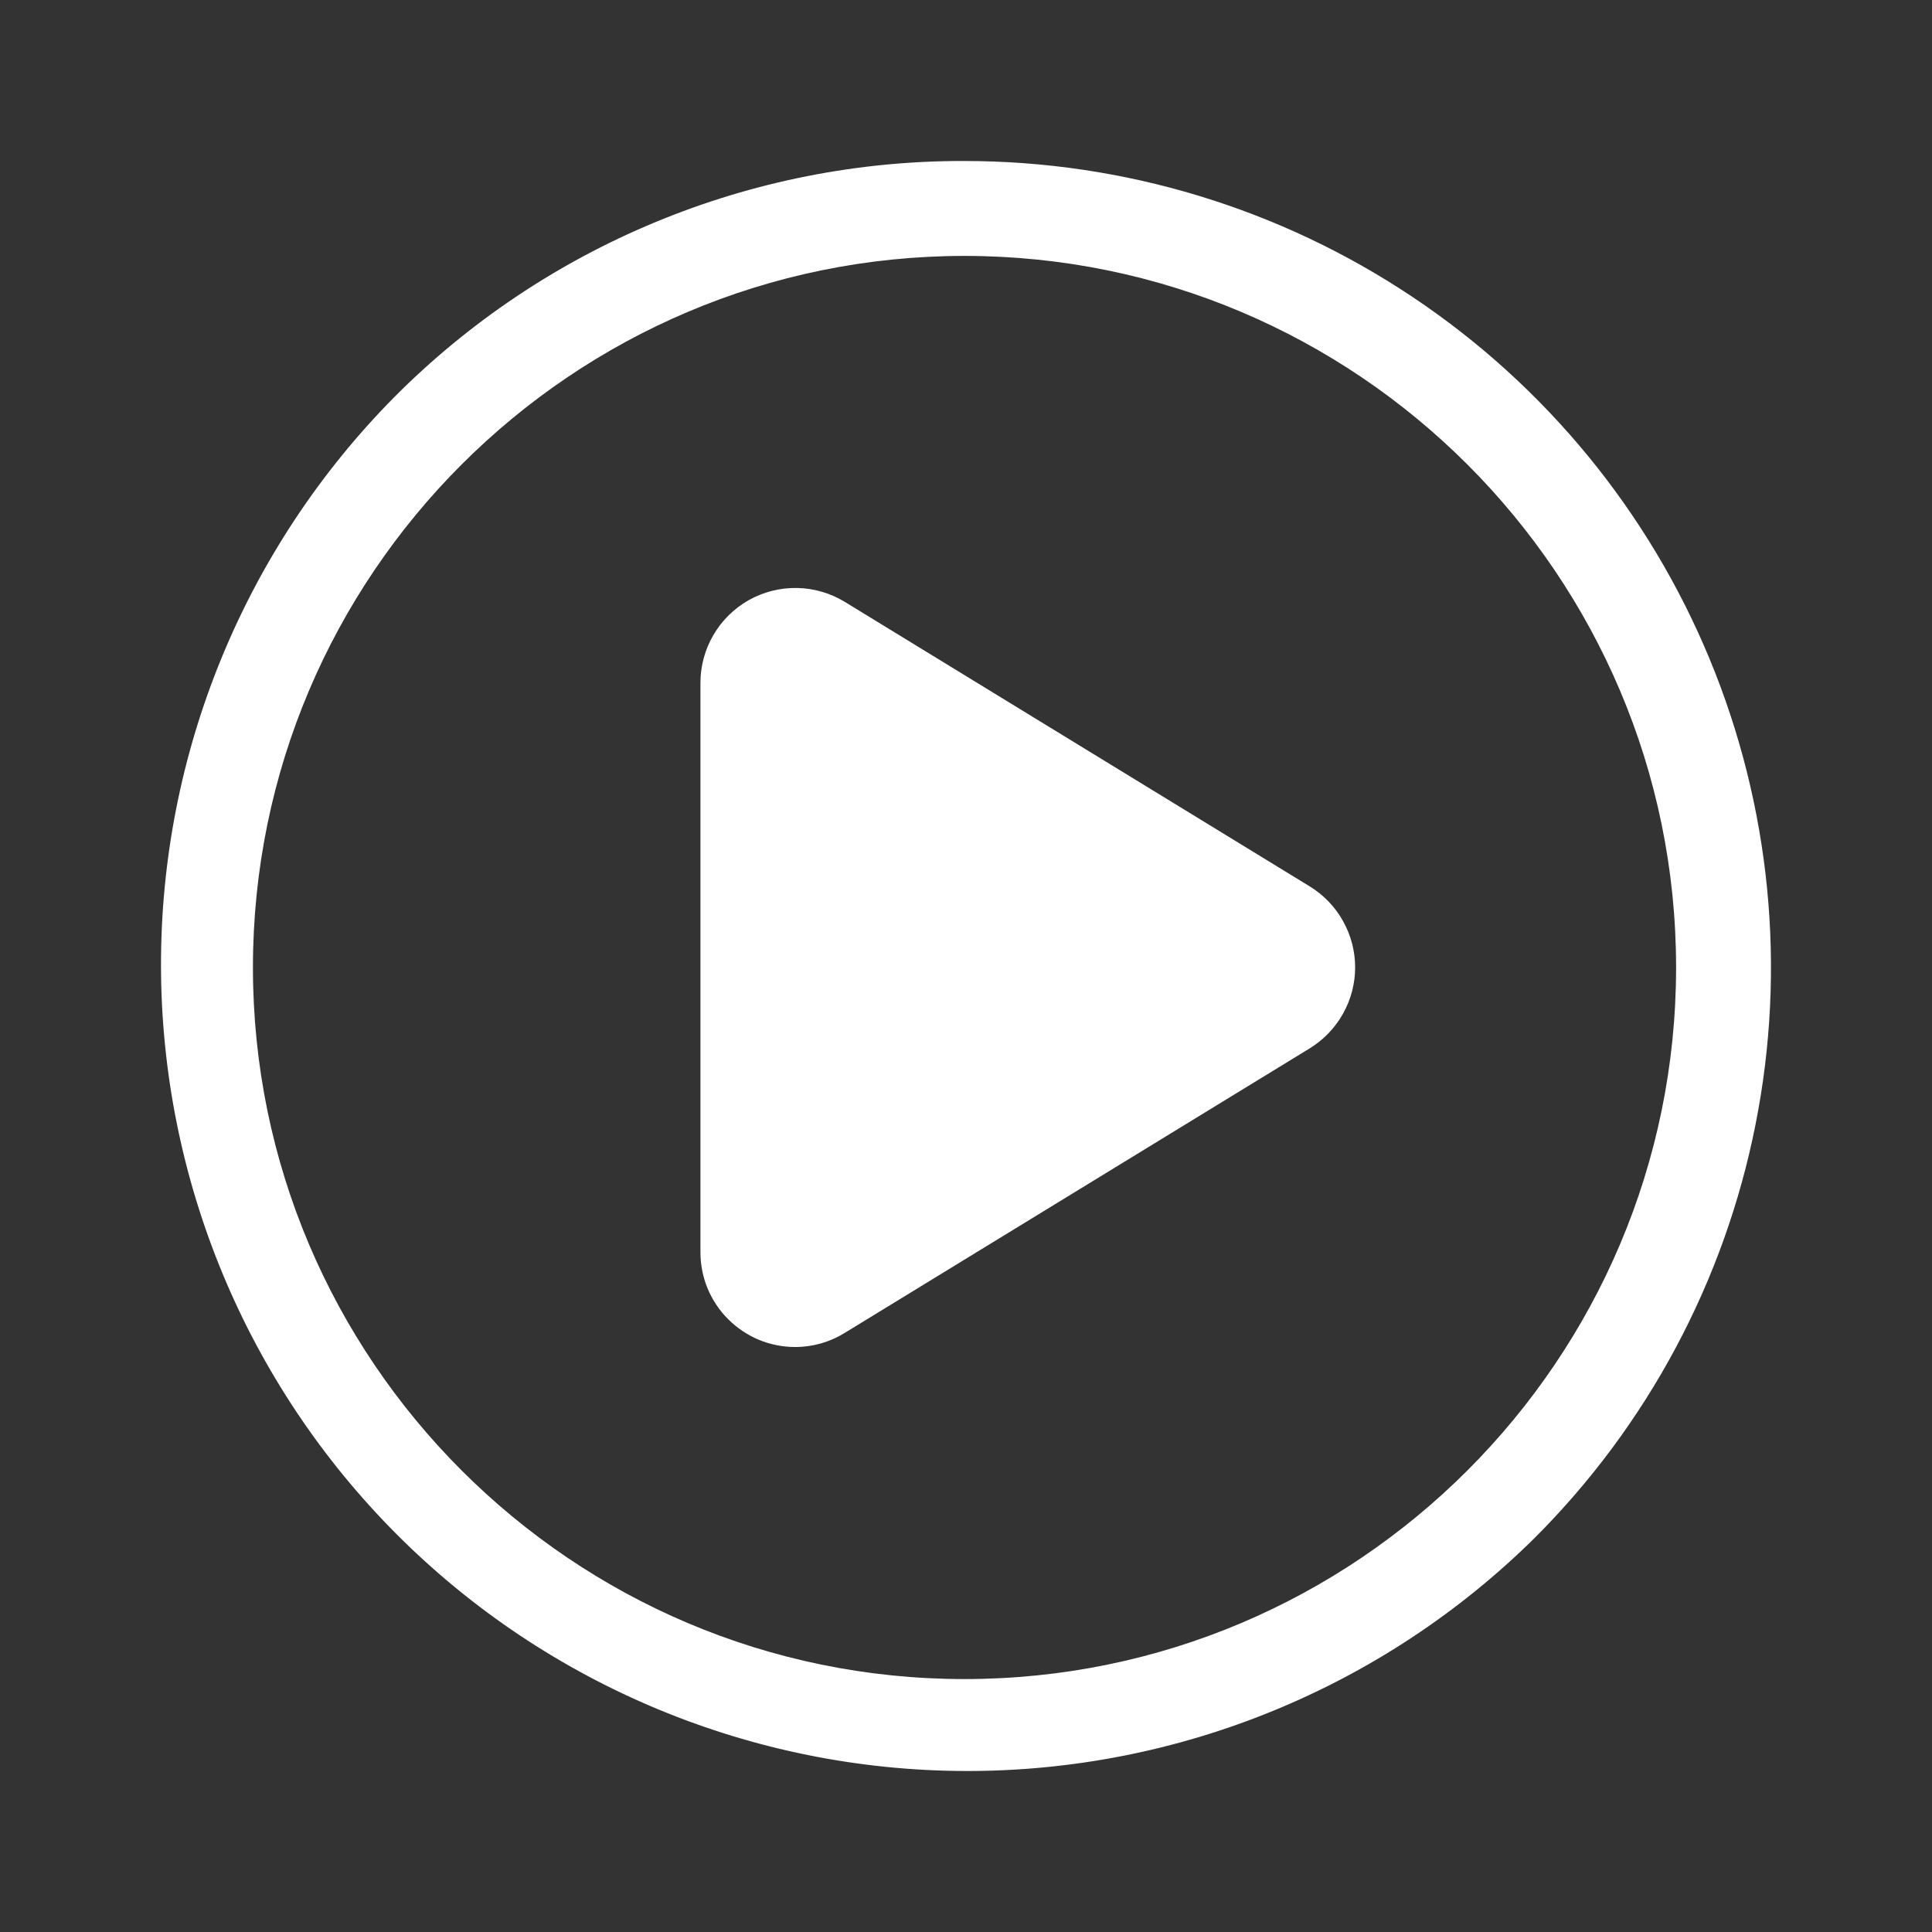
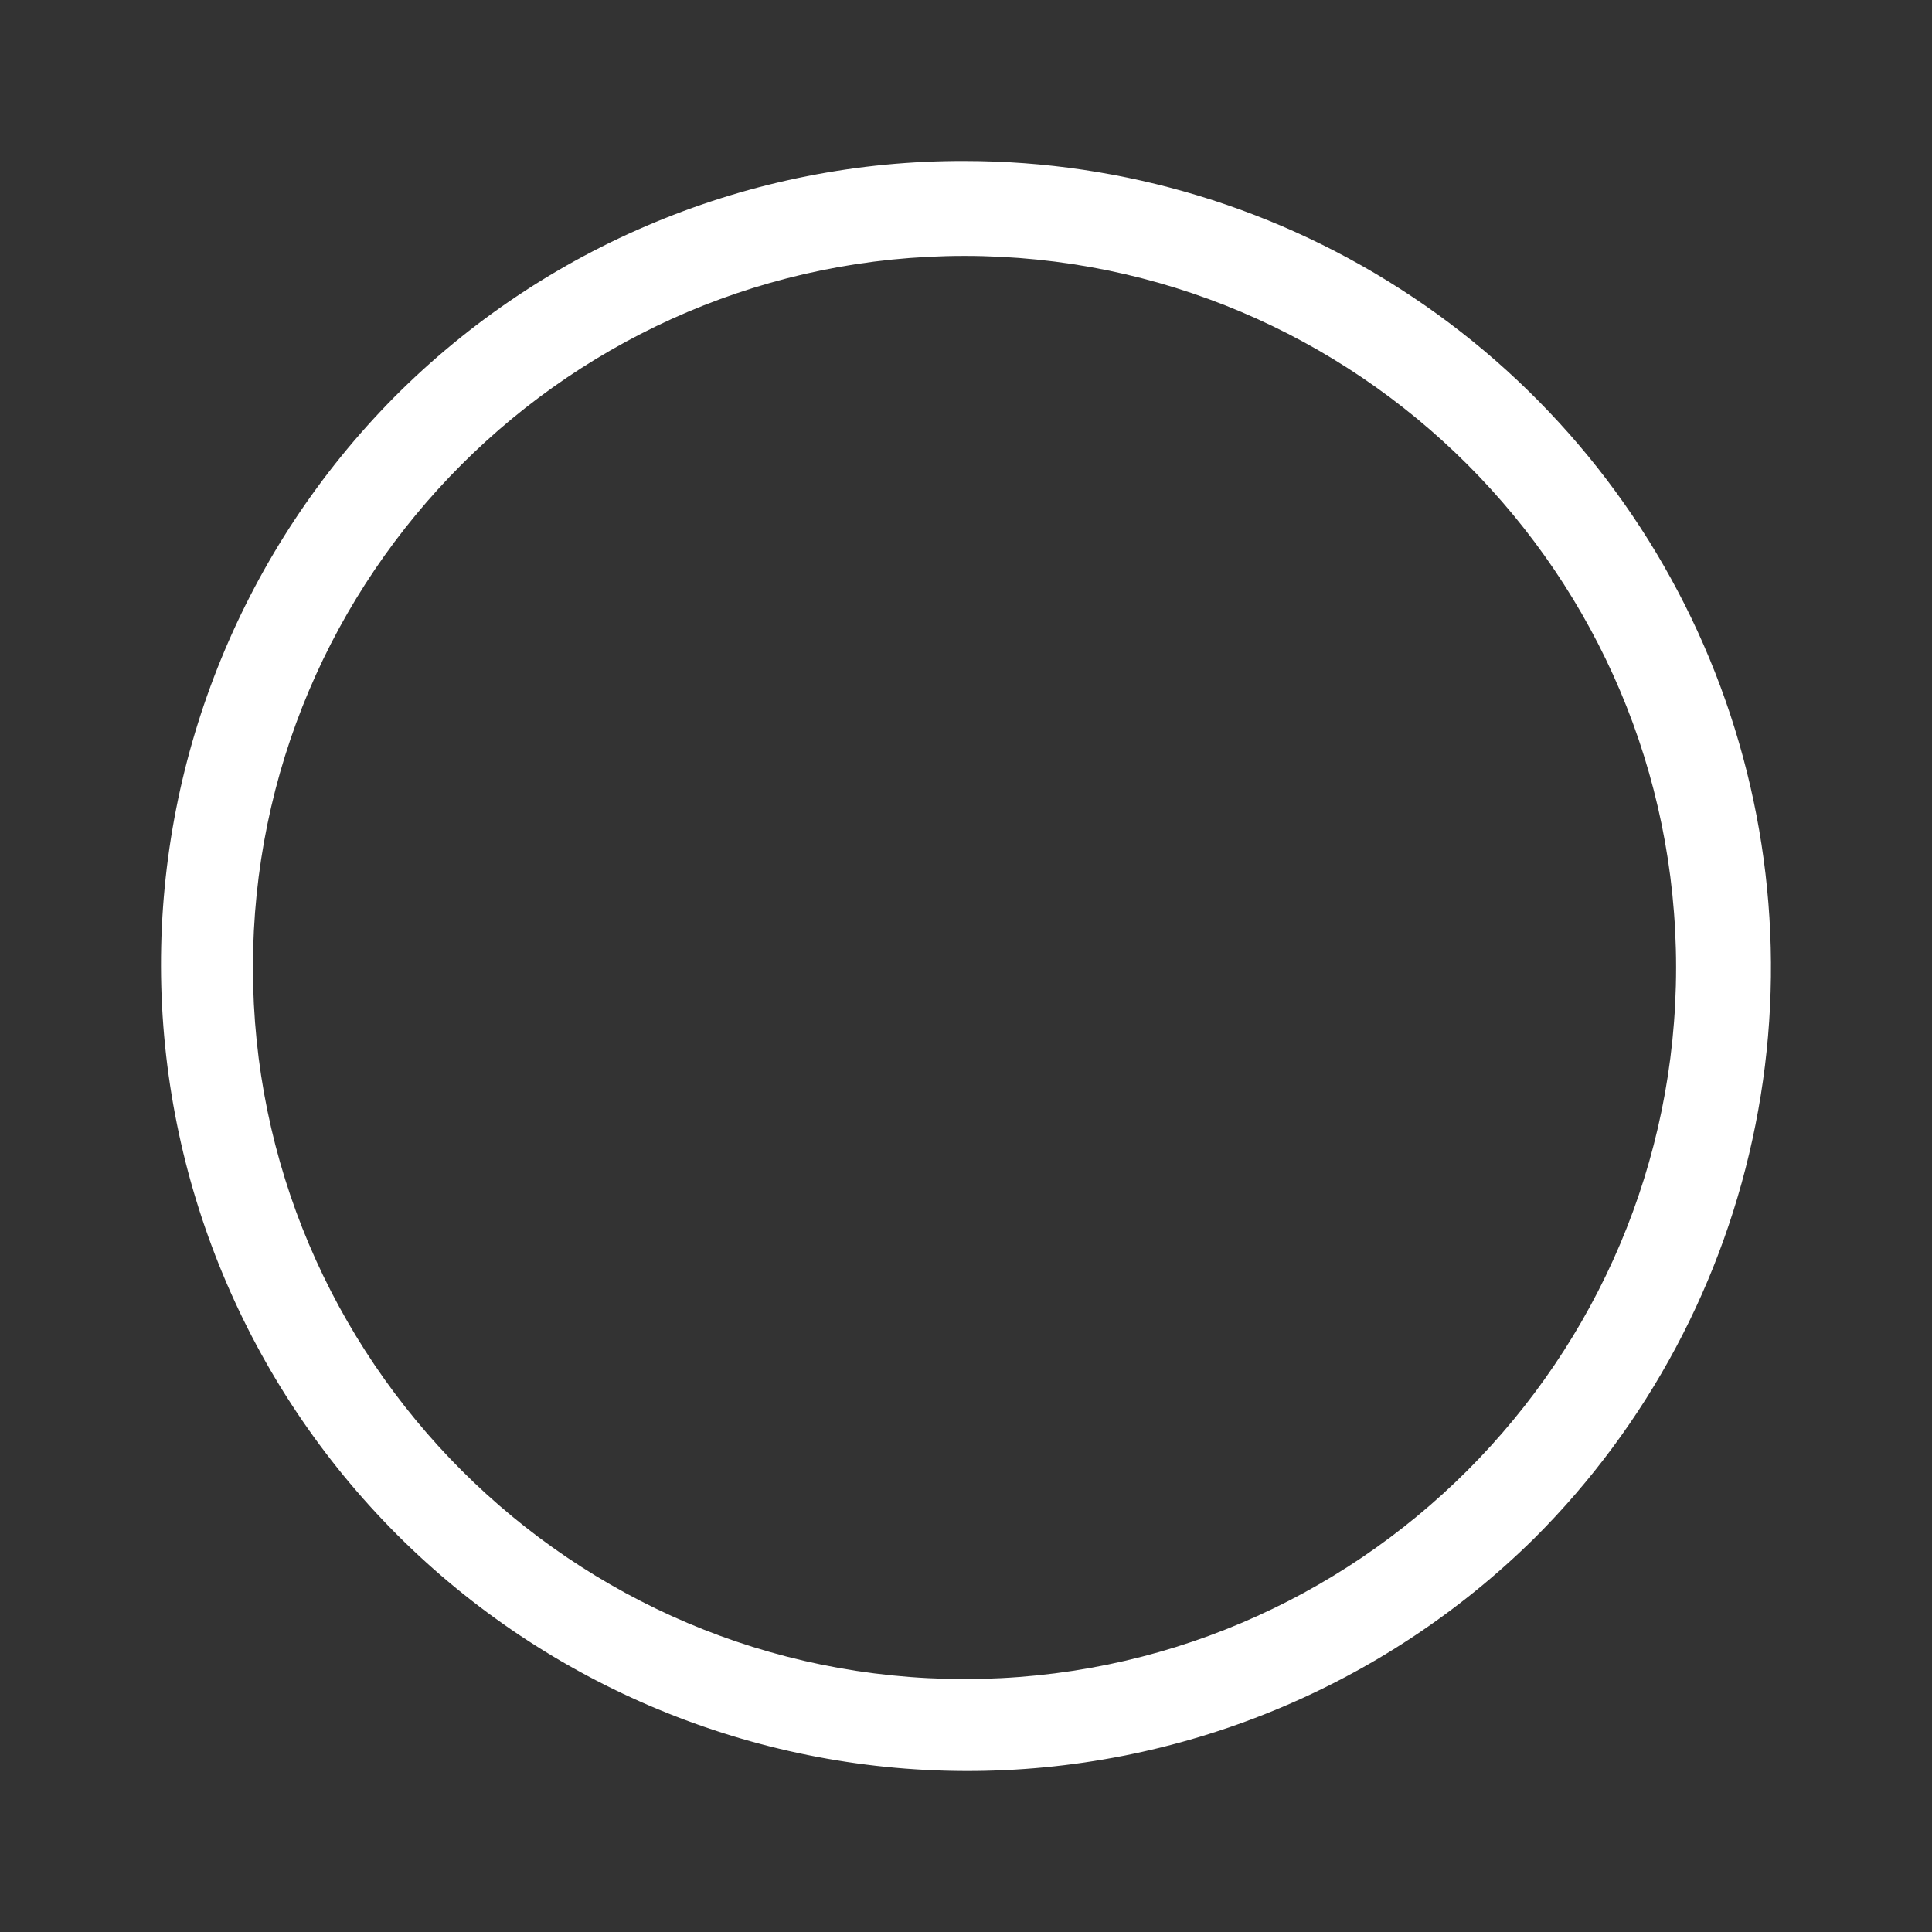
<svg xmlns="http://www.w3.org/2000/svg" width="24" height="24" viewBox="0 0 24 24" fill="none">
  <rect x="0" y="0" width="24" height="24" fill="#333333" stroke="none" />
  <path d="M11.981 2C13.963 2 15.9 2.588 17.547 3.689C19.195 4.789 20.479 6.354 21.237 8.185C21.995 10.015 22.194 12.03 21.807 13.973C21.421 15.917 20.467 17.702 19.066 19.103C17.183 20.965 14.64 22.007 11.992 22C9.344 21.993 6.807 20.938 4.934 19.066C3.062 17.193 2.007 14.656 2 12.008C1.993 9.36 3.035 6.817 4.897 4.934C5.825 4.001 6.929 3.261 8.145 2.758C9.361 2.254 10.665 1.996 11.981 2ZM11.981 20.858C16.856 20.858 20.821 16.893 20.821 12.018C20.821 7.144 16.856 3.179 11.981 3.179C7.107 3.179 3.142 7.144 3.142 12.018C3.142 16.892 7.107 20.858 11.981 20.858Z" fill="#fff" />
-   <path d="M9.879 16.733C9.725 16.733 9.571 16.703 9.428 16.644C9.285 16.584 9.155 16.497 9.046 16.388C8.936 16.279 8.85 16.149 8.79 16.006C8.731 15.863 8.701 15.709 8.701 15.554V8.483C8.701 8.273 8.757 8.068 8.863 7.887C8.968 7.706 9.121 7.557 9.303 7.454C9.486 7.352 9.693 7.3 9.902 7.304C10.111 7.308 10.316 7.368 10.495 7.477L16.27 11.011C16.442 11.117 16.585 11.264 16.683 11.441C16.782 11.617 16.834 11.815 16.834 12.017C16.834 12.219 16.782 12.417 16.683 12.593C16.585 12.769 16.442 12.917 16.27 13.023L10.495 16.557C10.31 16.672 10.097 16.733 9.879 16.733Z" fill="#fff" />
</svg>